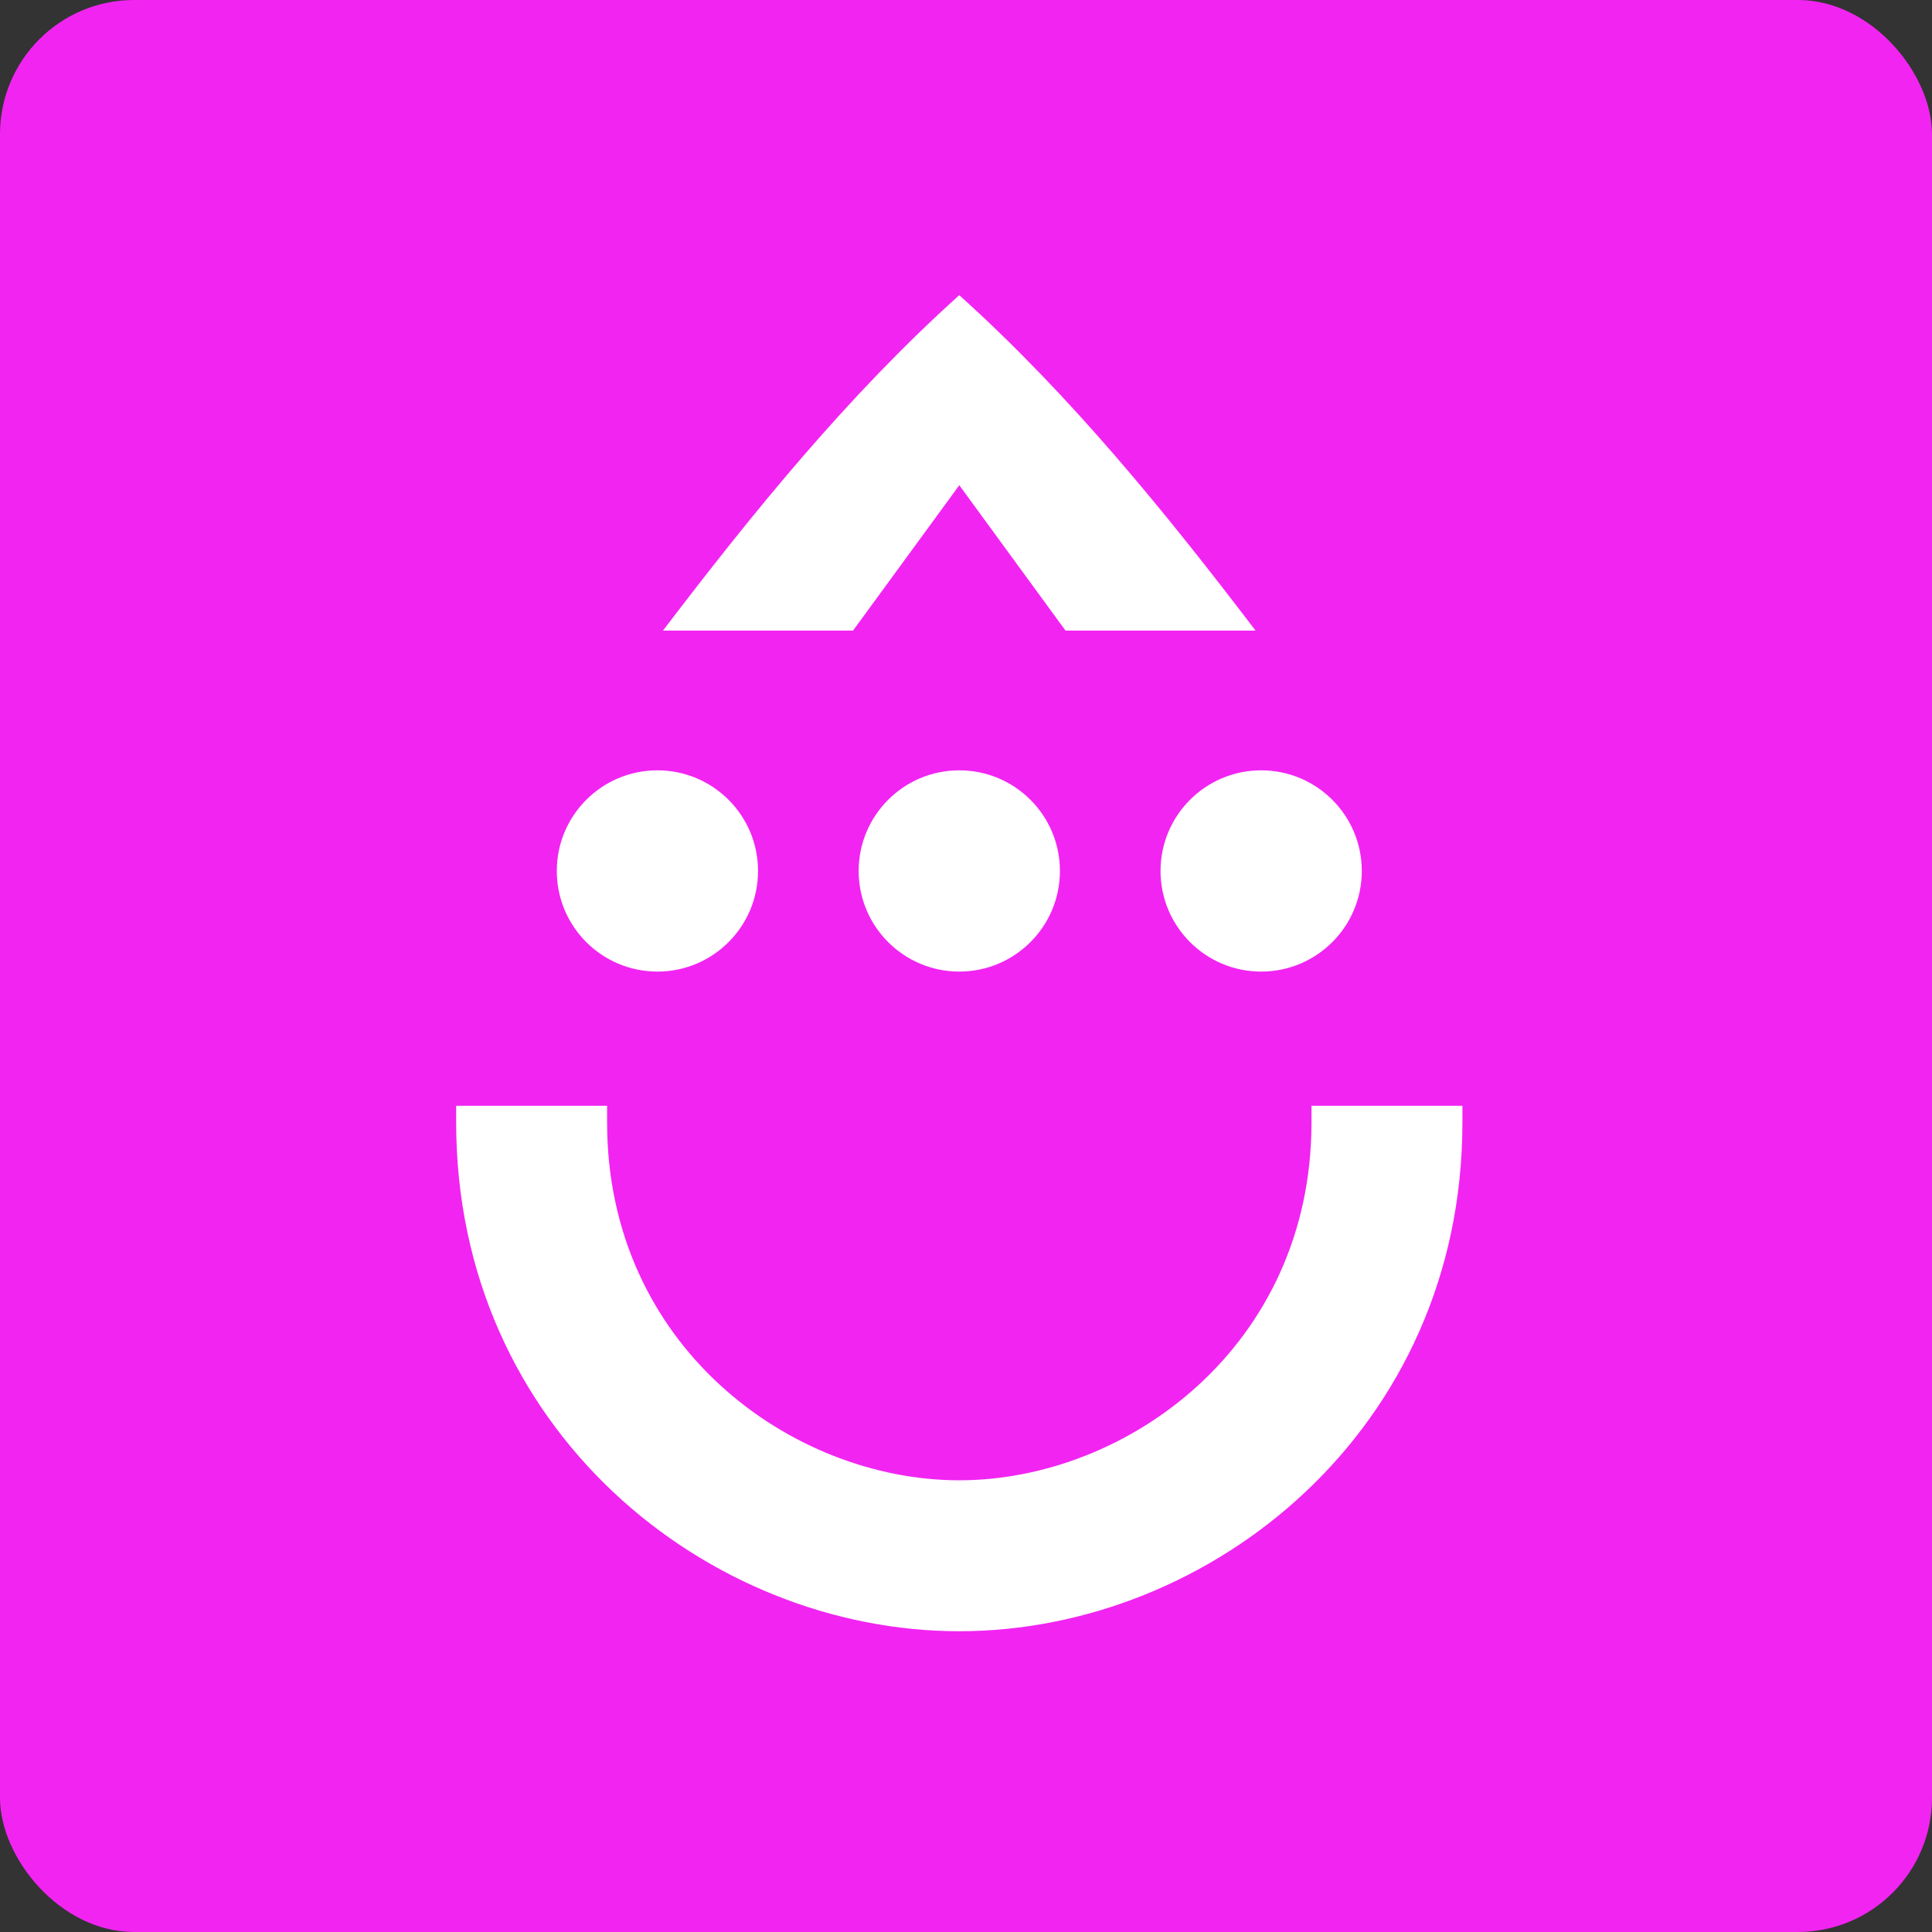
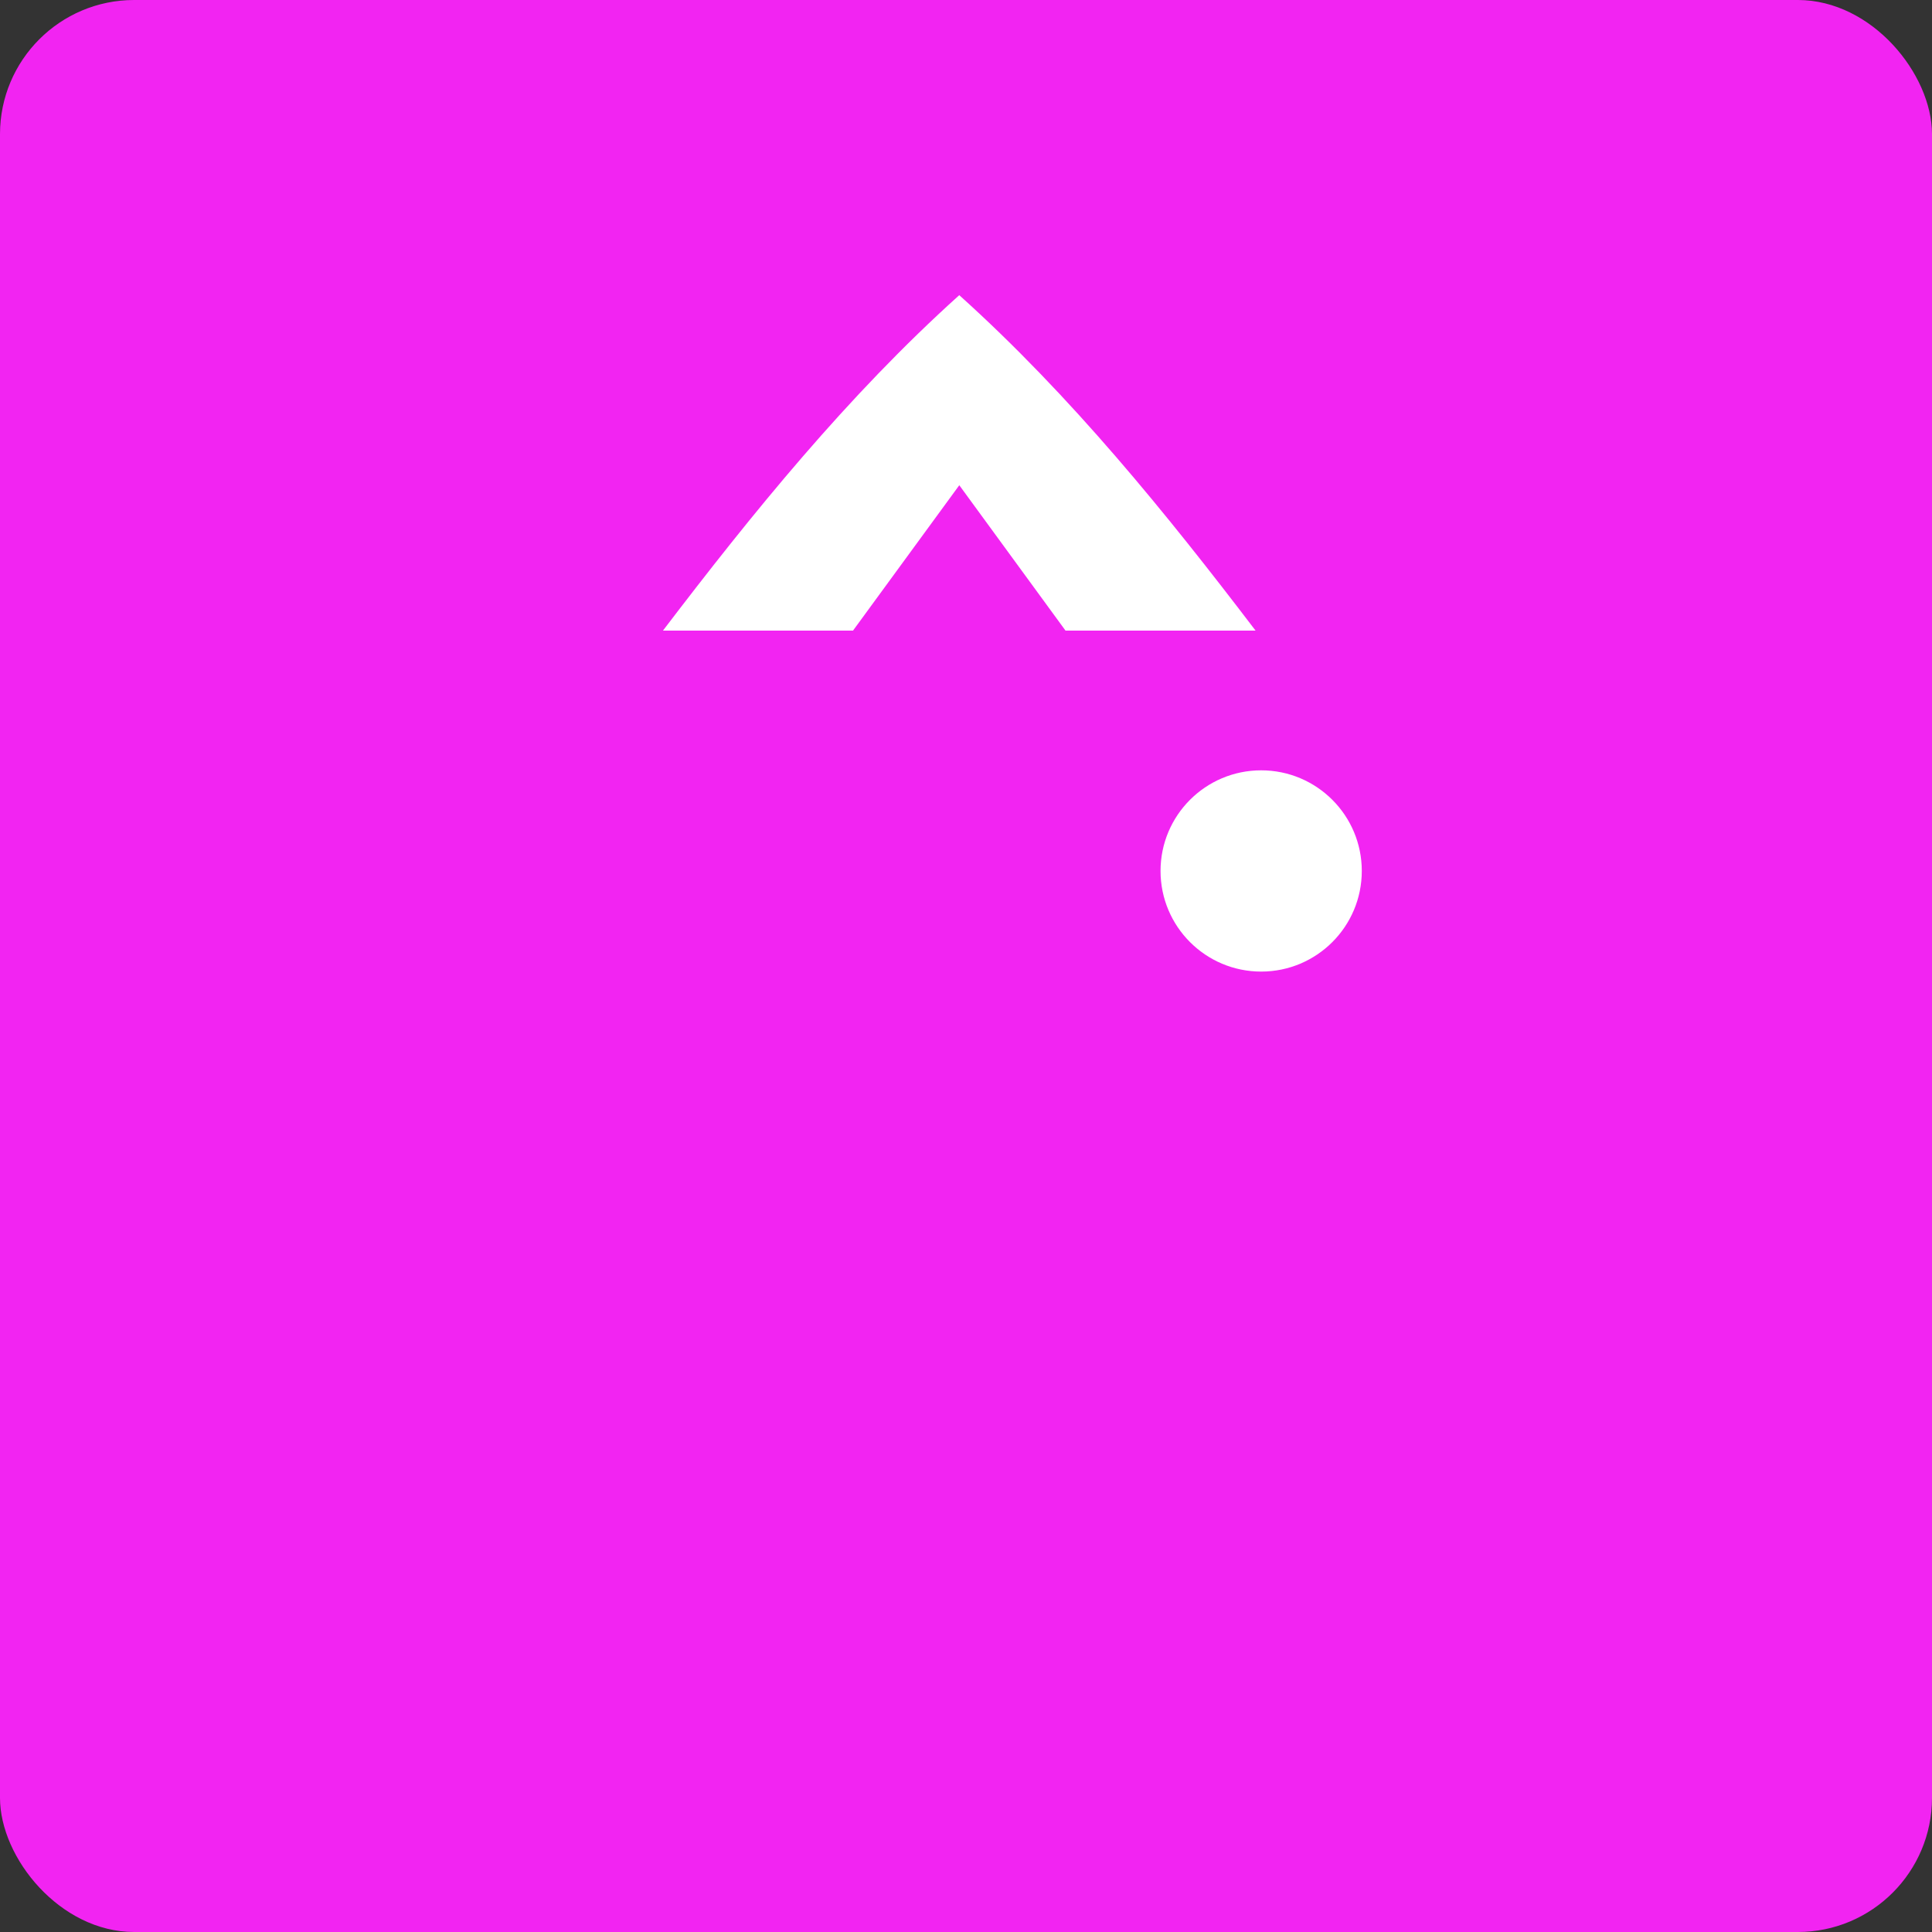
<svg xmlns="http://www.w3.org/2000/svg" height="72" viewBox="0 0 72 72" width="72">
  <rect x="0" y="0" width="72" height="72" fill="#333333" stroke="none" />
  <g fill="none">
    <rect fill="#f224f2" height="72" rx="5" width="72" />
    <g fill="#fff" transform="translate(17 11)">
-       <path d="m37.5 30.208h-5.625v.625c0 8.333-6.875 13.333-13.125 13.333s-13.125-5-13.125-13.333c0-.208 0-.417 0-.625h-5.625v.625c0 11.458 9.375 18.958 18.75 18.958s18.75-7.5 18.75-18.958c0-.208 0-.417 0-.625z" />
      <path d="m18.75 7.083 3.958 5.417h7.083c-3.333-4.375-6.875-8.75-11.042-12.5-4.167 3.75-7.708 8.125-11.042 12.5h7.083z" />
-       <circle cx="7.5" cy="21.458" r="3.75" />
-       <circle cx="18.75" cy="21.458" r="3.75" />
      <circle cx="30" cy="21.458" r="3.75" />
    </g>
  </g>
</svg>